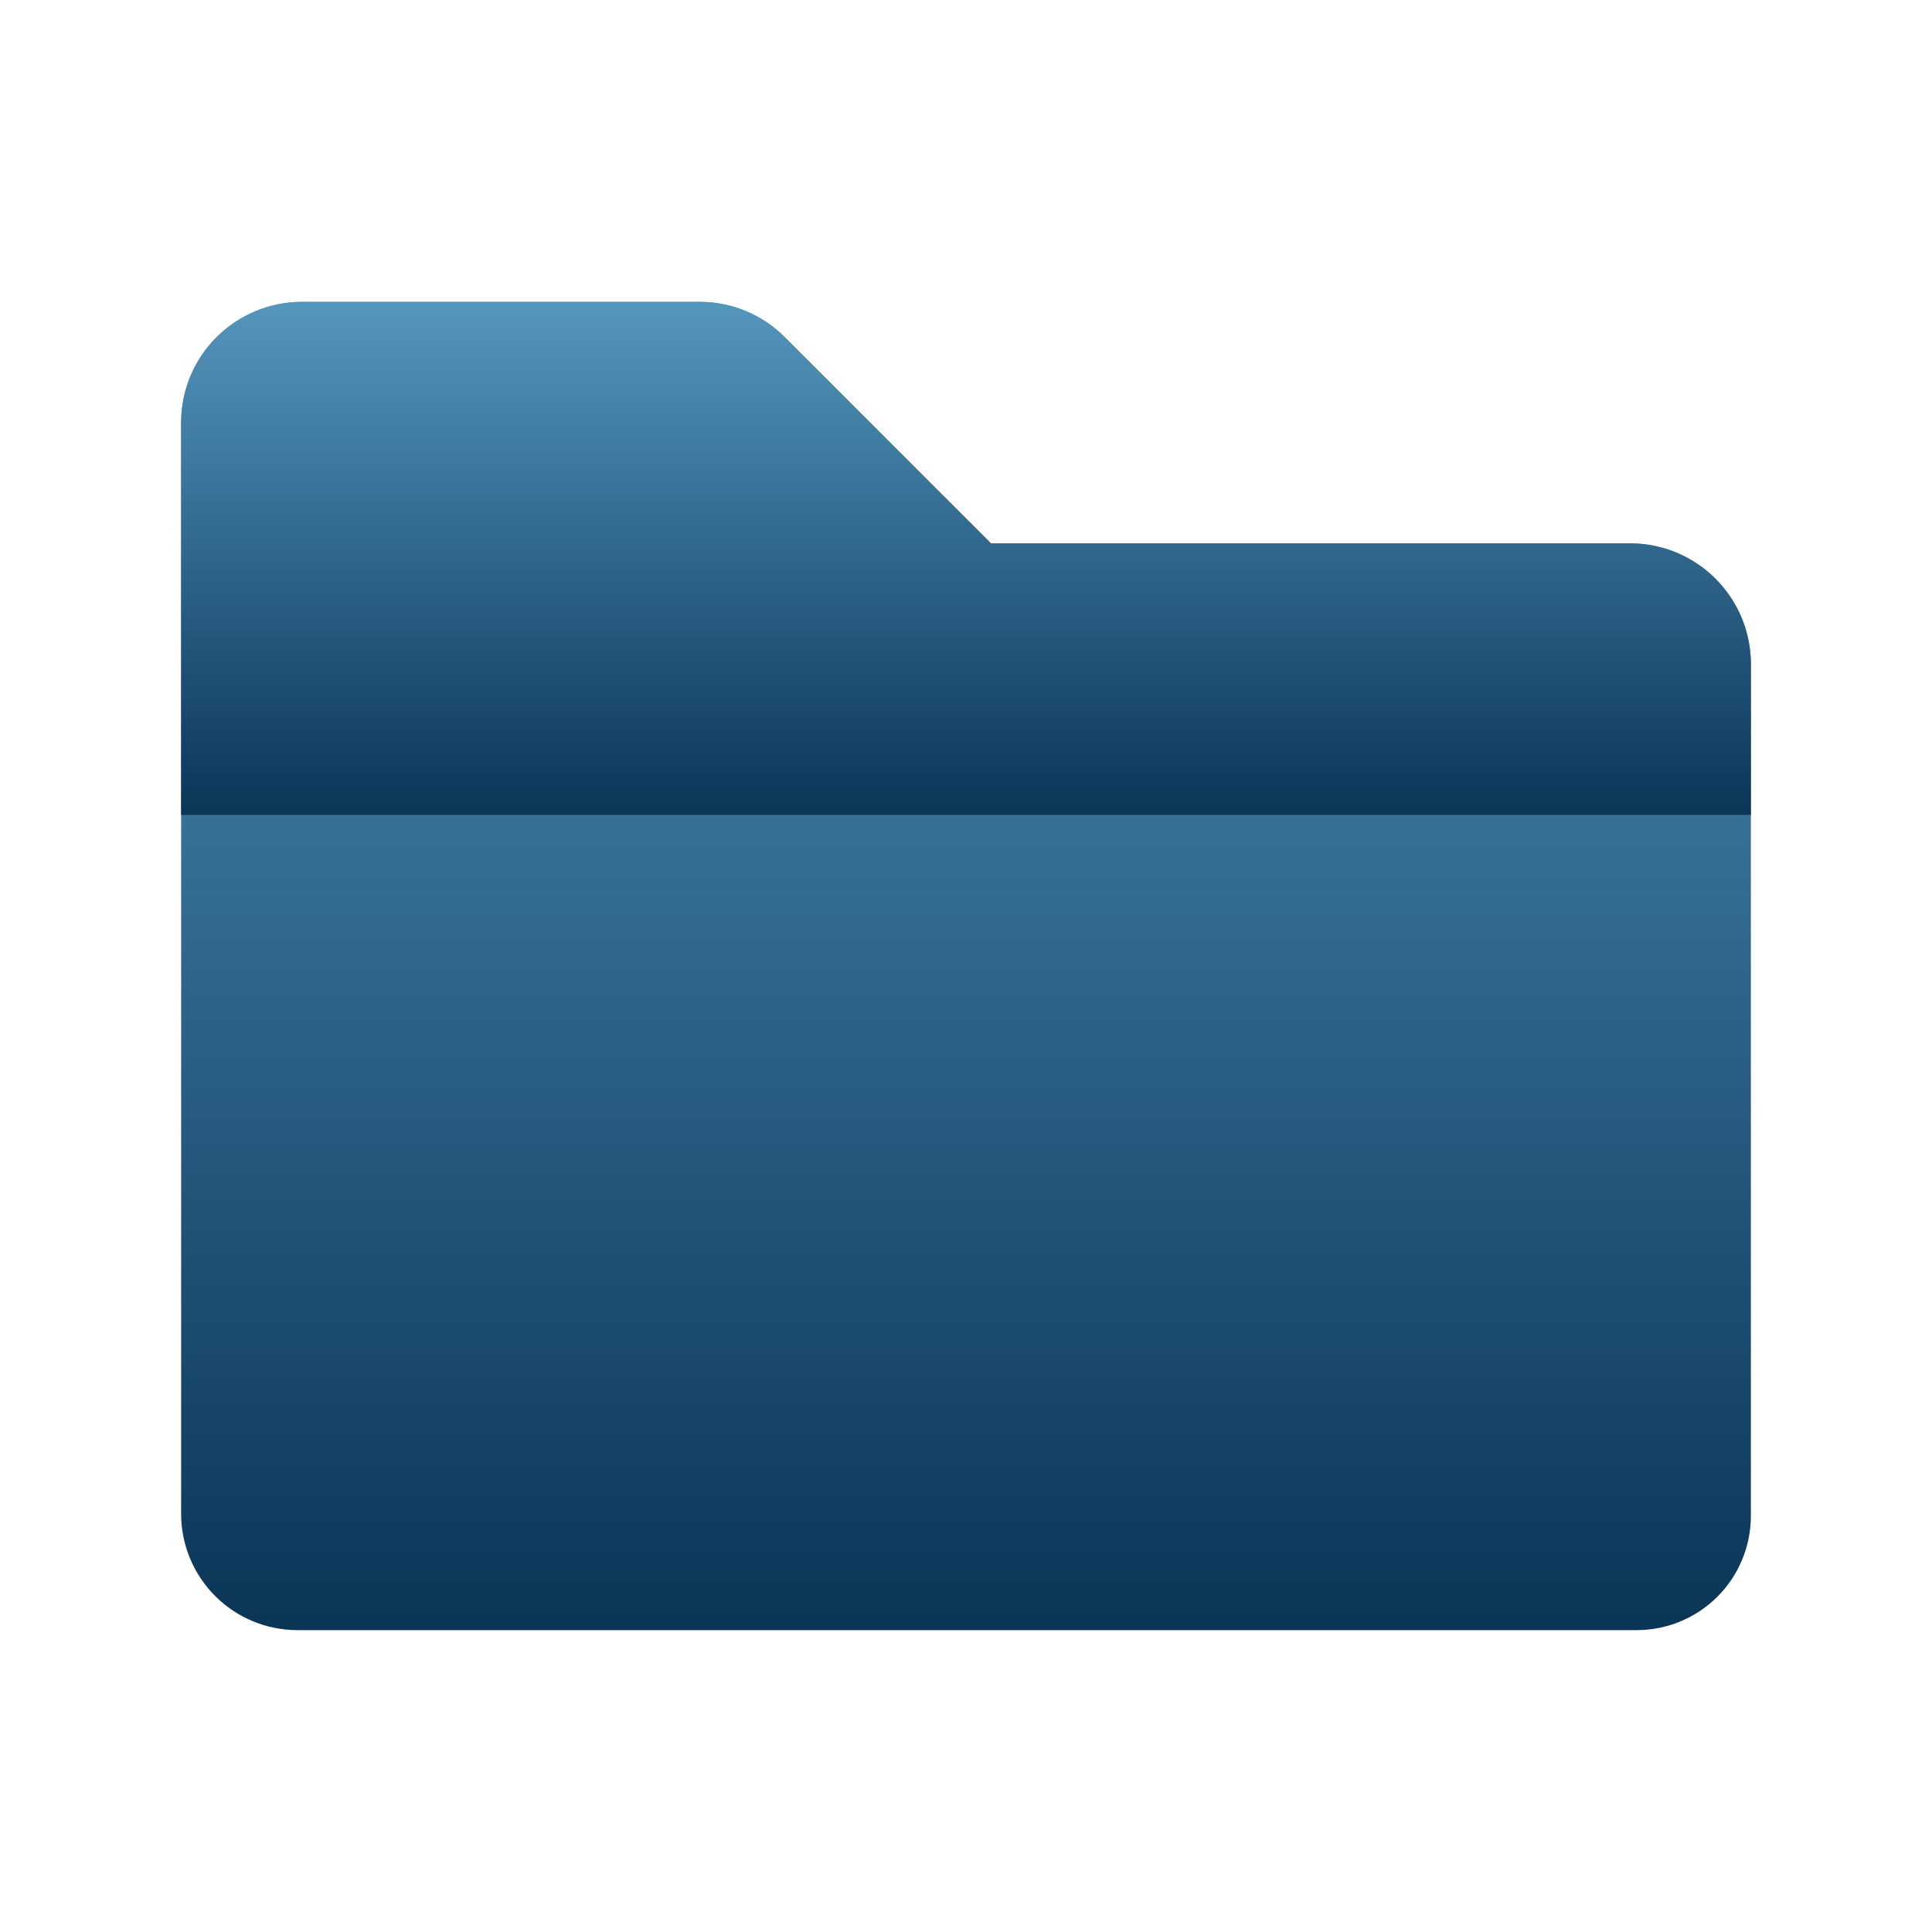
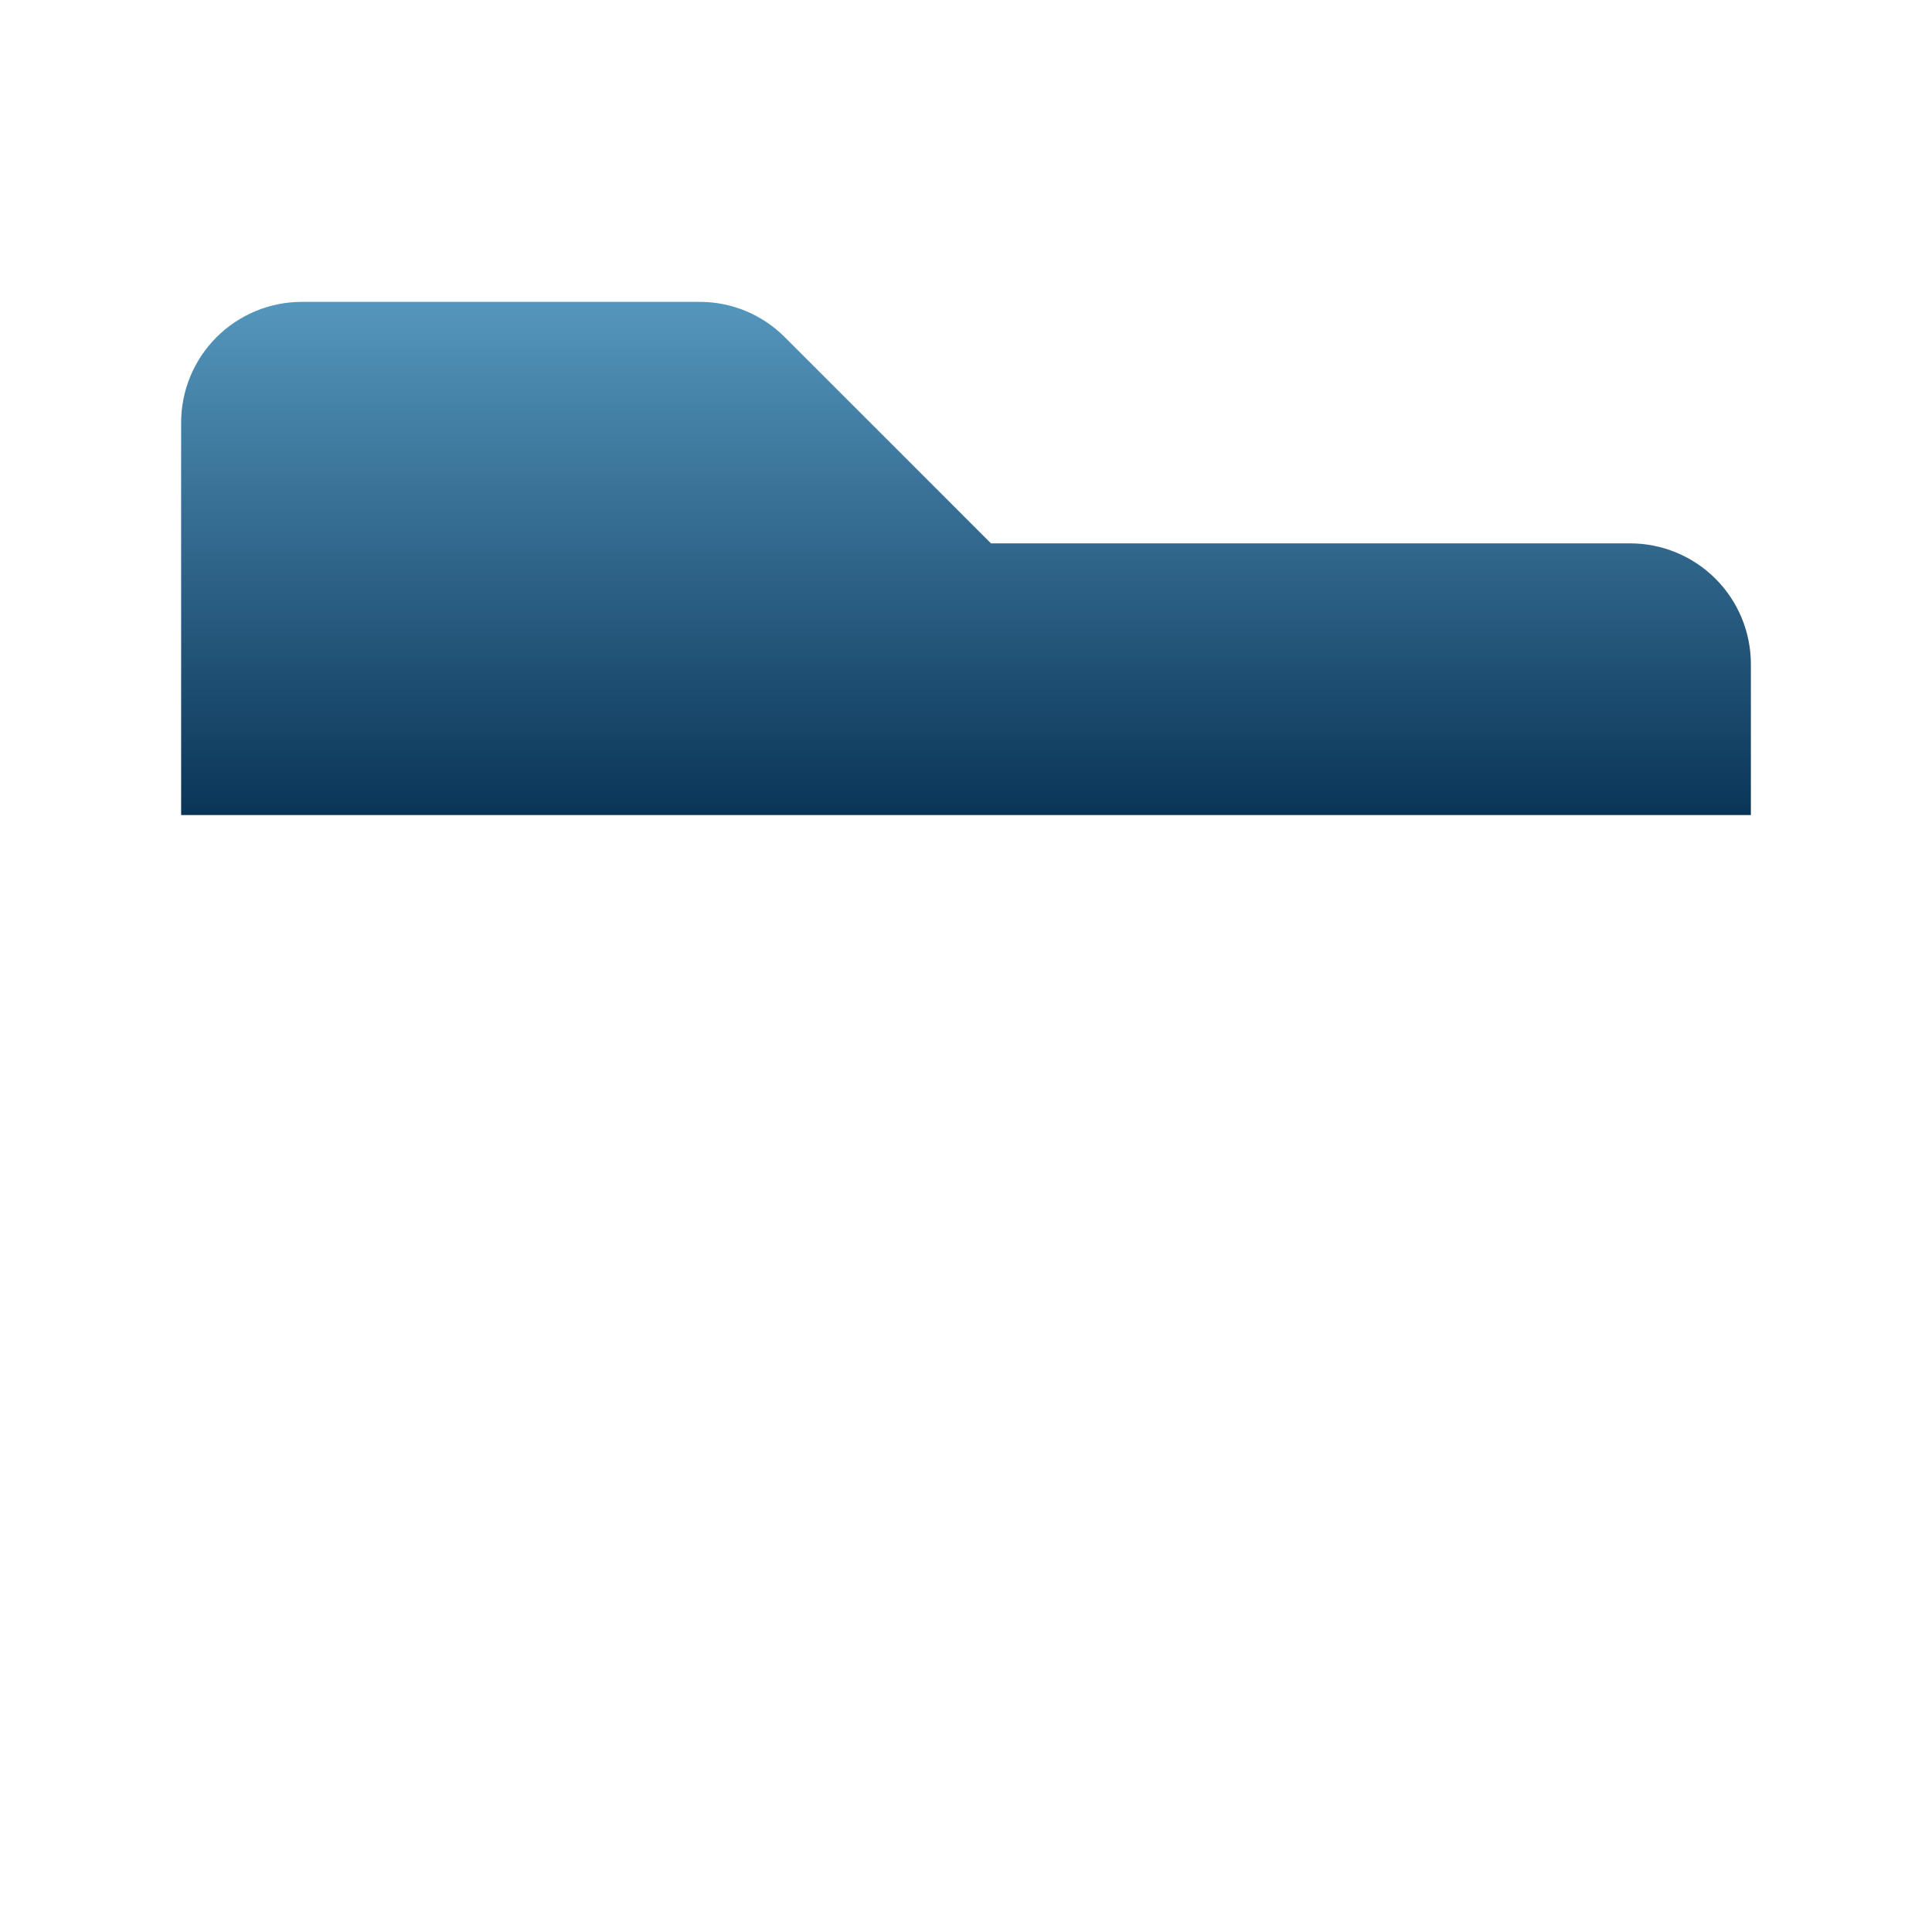
<svg xmlns="http://www.w3.org/2000/svg" width="85" height="85" viewBox="0 0 85 85" fill="none">
-   <path fill-rule="evenodd" clip-rule="evenodd" d="M43.599 23.906H71.719C73.128 23.906 74.479 24.466 75.475 25.462C76.472 26.459 77.031 27.81 77.031 29.219V35.859H7.969V18.594C7.969 17.185 8.528 15.834 9.525 14.837C10.521 13.841 11.872 13.281 13.281 13.281H30.776C31.474 13.279 32.165 13.416 32.81 13.683C33.454 13.951 34.039 14.343 34.531 14.838L43.599 23.906Z" fill="url(#paint0_linear_13513_834)" />
-   <path d="M7.969 66.612C7.971 67.966 8.511 69.264 9.469 70.221C10.426 71.178 11.725 71.717 13.079 71.719H72.014C73.344 71.717 74.619 71.188 75.56 70.247C76.5 69.307 77.029 68.032 77.031 66.702V35.859H7.969V66.612Z" fill="url(#paint1_linear_13513_834)" />
  <path fill-rule="evenodd" clip-rule="evenodd" d="M43.599 23.906H71.719C73.128 23.906 74.479 24.466 75.475 25.462C76.472 26.459 77.031 27.81 77.031 29.219V35.859H7.969V18.594C7.969 17.185 8.528 15.834 9.525 14.837C10.521 13.841 11.872 13.281 13.281 13.281H30.776C31.474 13.279 32.165 13.416 32.81 13.683C33.454 13.951 34.039 14.343 34.531 14.838L43.599 23.906Z" fill="url(#paint2_linear_13513_834)" />
  <defs>
    <linearGradient id="paint0_linear_13513_834" x1="42.5" y1="13.281" x2="42.5" y2="71.719" gradientUnits="userSpaceOnUse">
      <stop stop-color="#5596BD" />
      <stop offset="1" stop-color="#0A3557" />
    </linearGradient>
    <linearGradient id="paint1_linear_13513_834" x1="42.5" y1="13.281" x2="42.5" y2="71.719" gradientUnits="userSpaceOnUse">
      <stop stop-color="#5596BD" />
      <stop offset="1" stop-color="#0A3557" />
    </linearGradient>
    <linearGradient id="paint2_linear_13513_834" x1="42.5" y1="13.281" x2="42.5" y2="35.859" gradientUnits="userSpaceOnUse">
      <stop stop-color="#5596BD" />
      <stop offset="1" stop-color="#0A3557" />
    </linearGradient>
  </defs>
</svg>